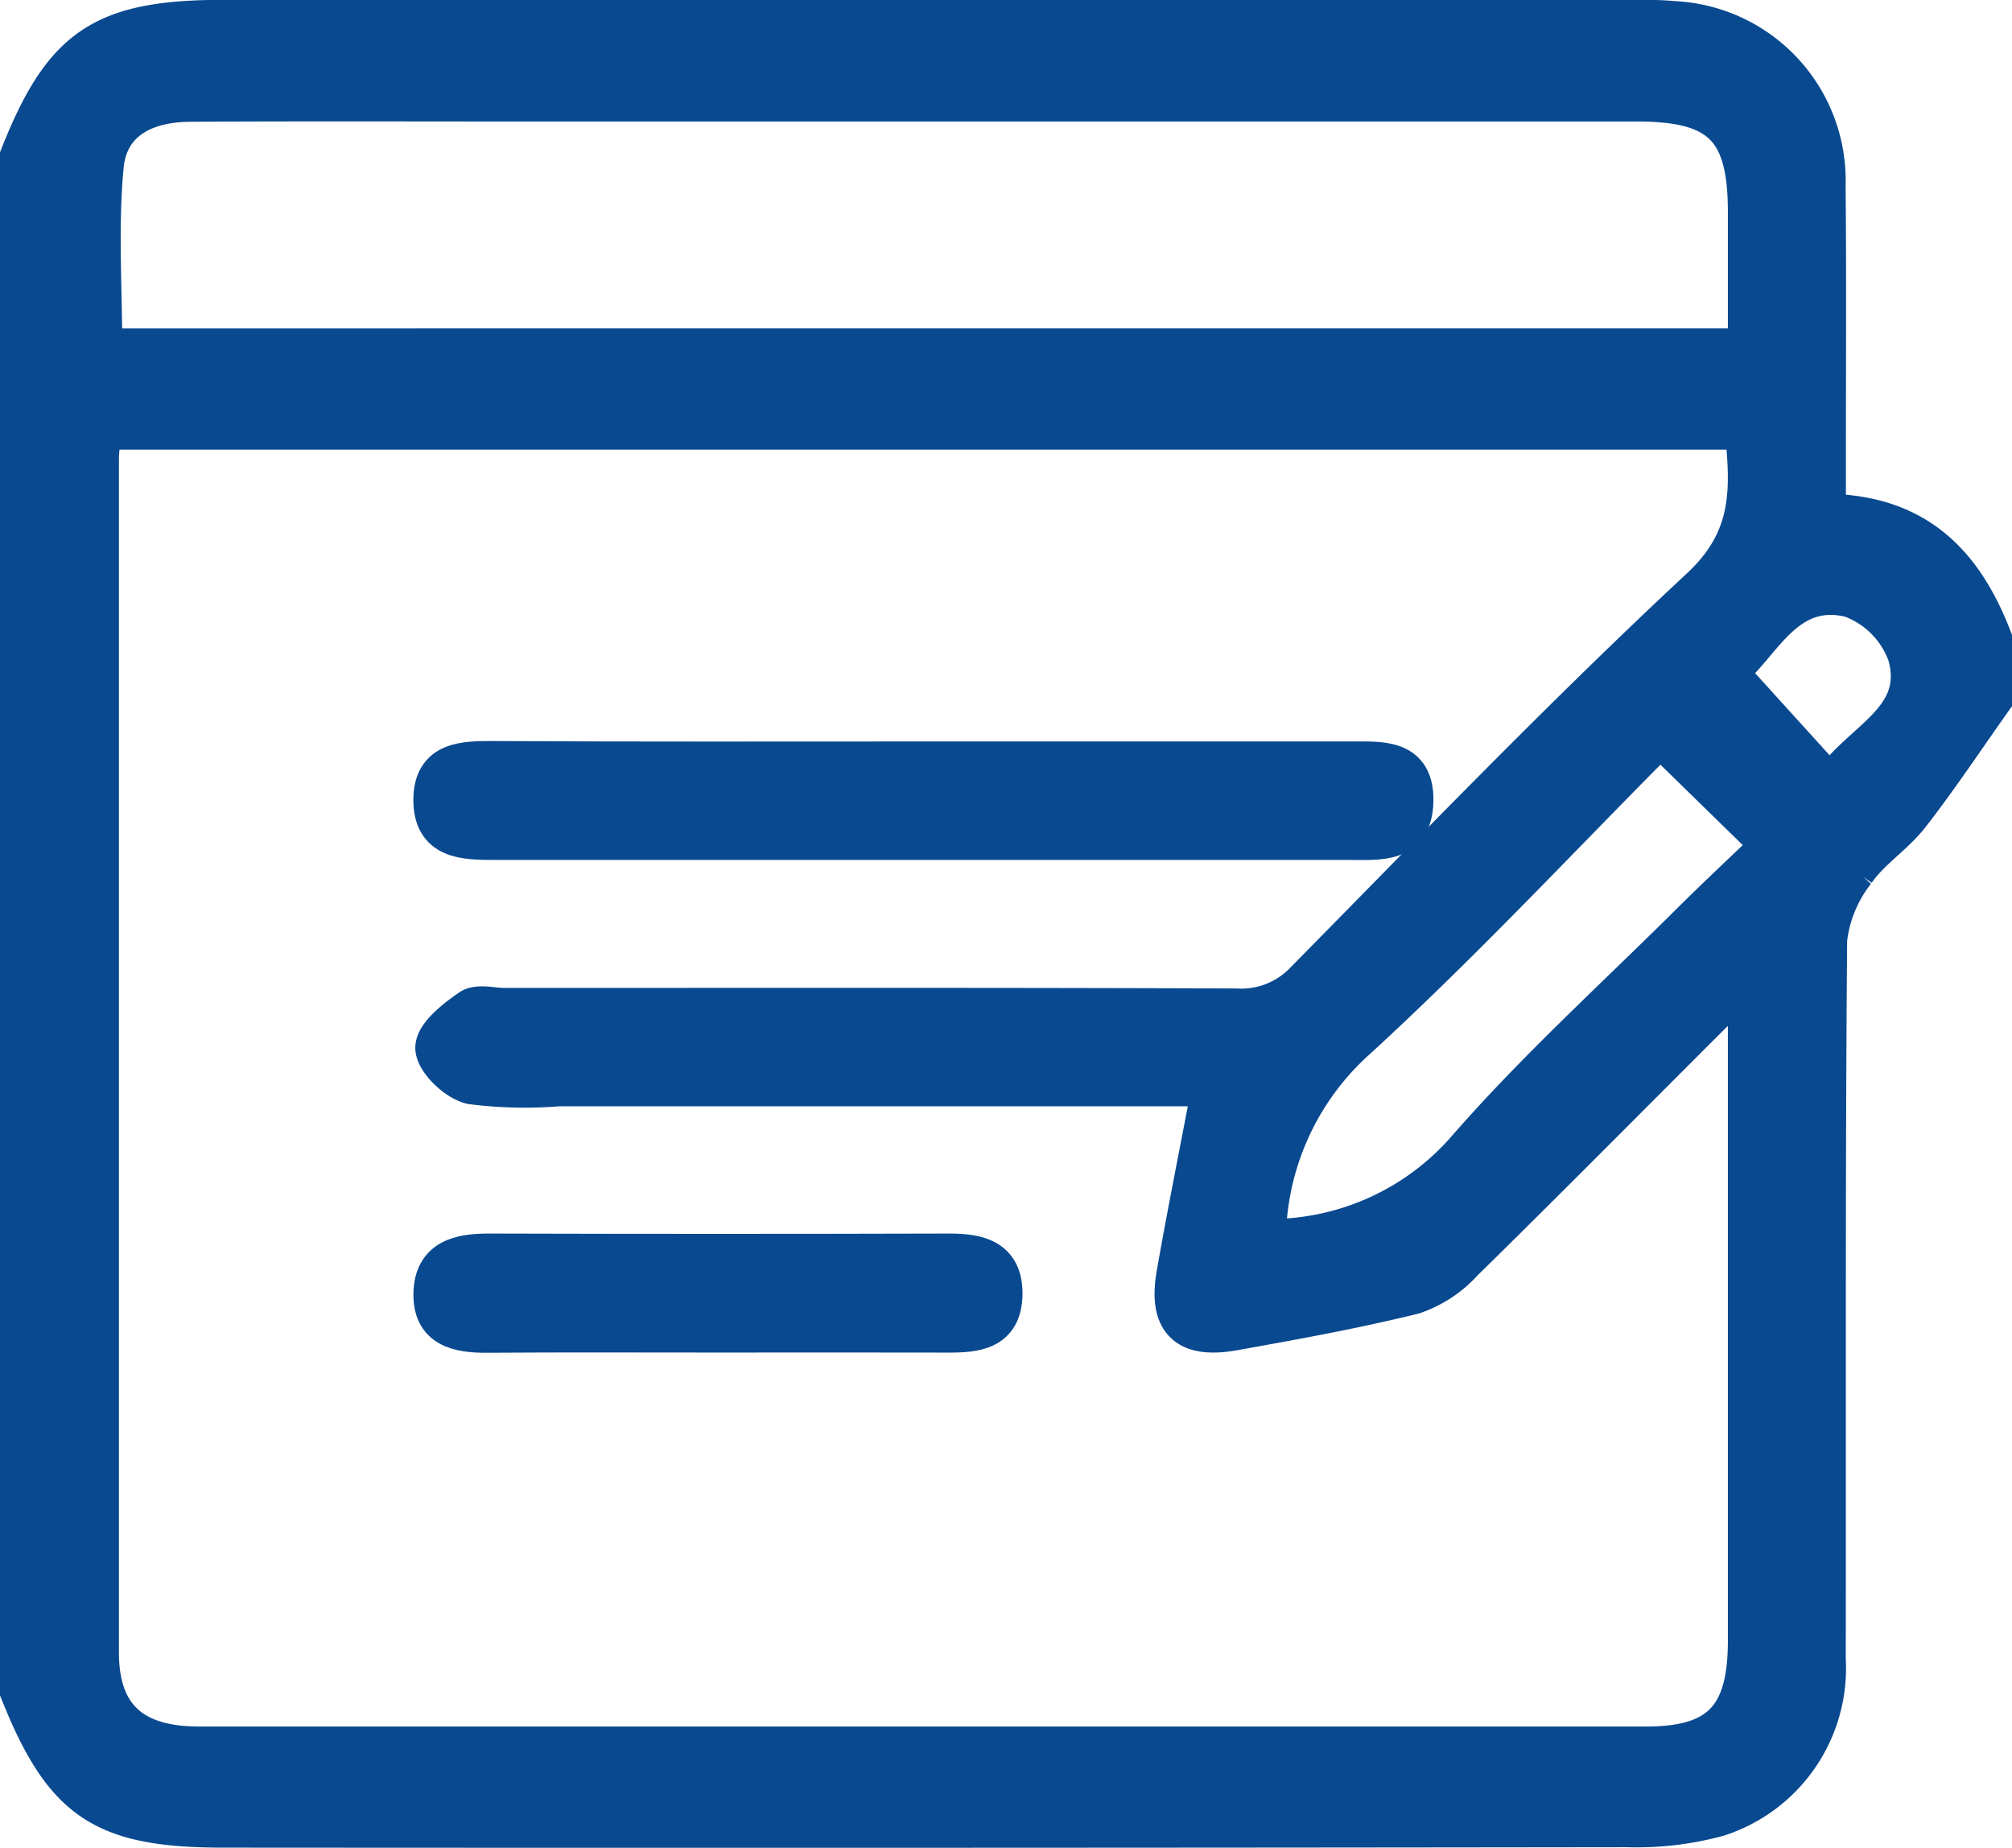
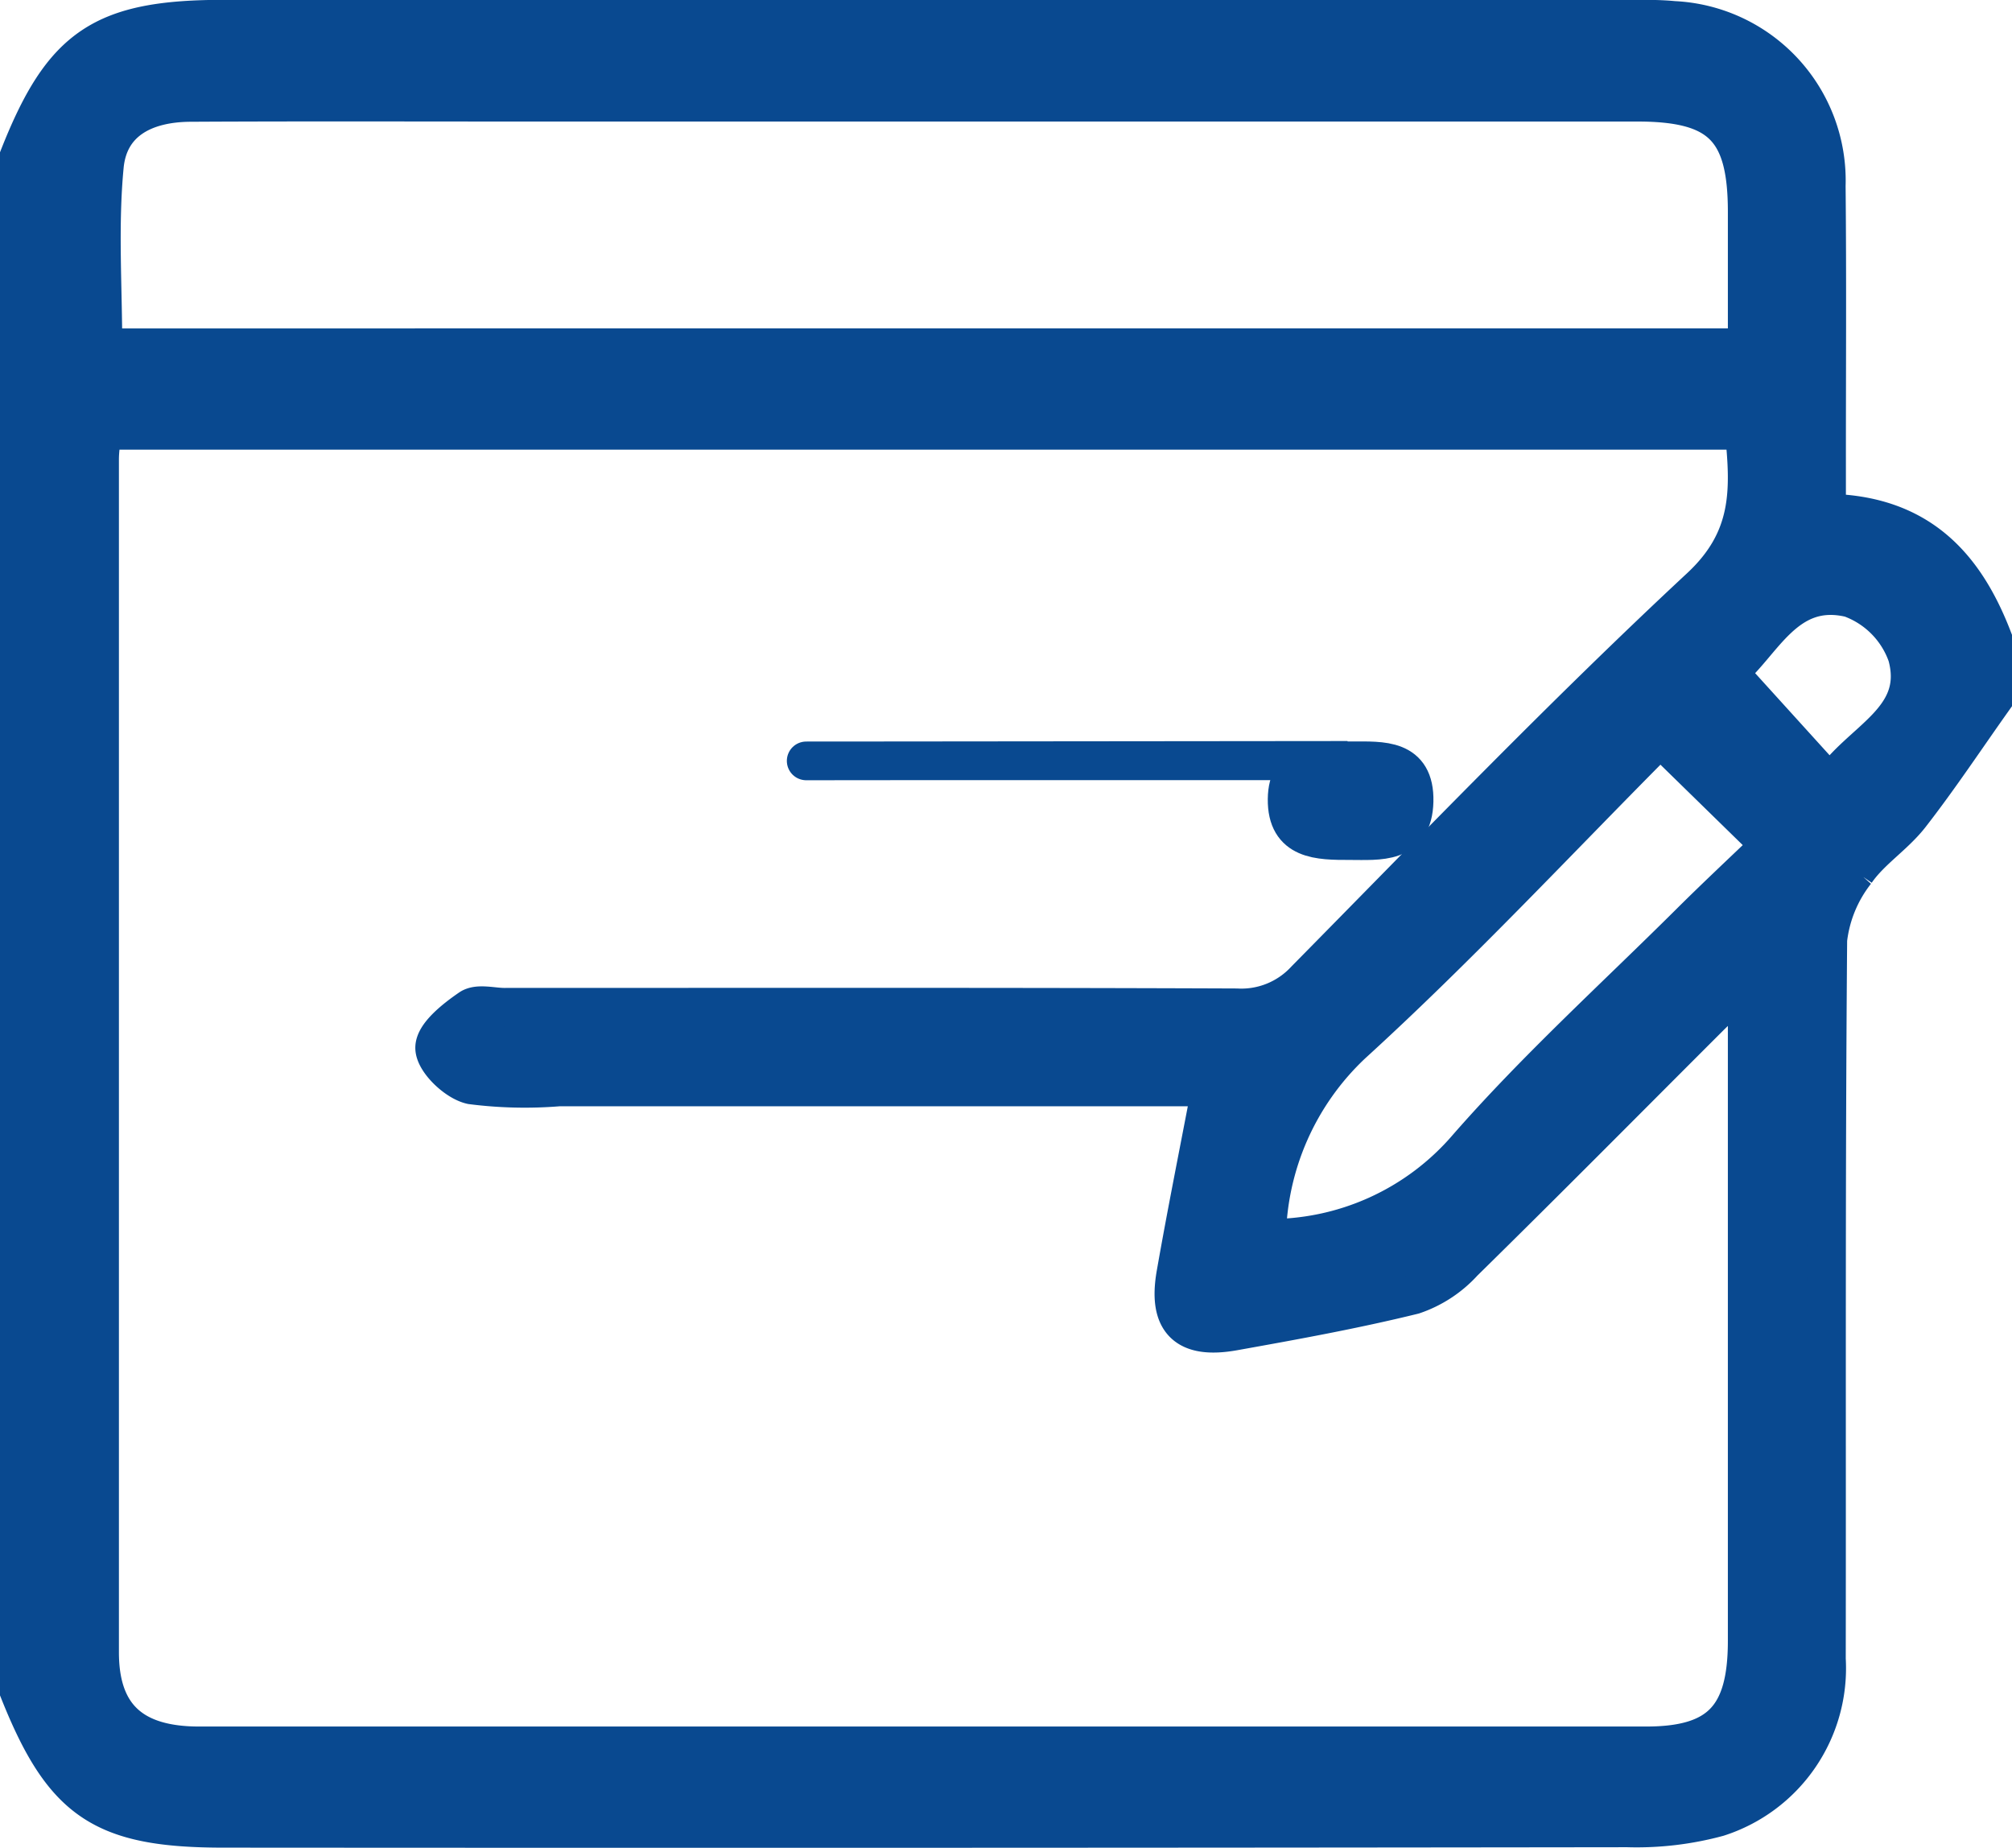
<svg xmlns="http://www.w3.org/2000/svg" width="52.005" height="47.756" viewBox="0 0 52.005 47.756">
  <g id="Purchasing_preferences" data-name="Purchasing preferences" transform="translate(0.5 0.5)">
    <g id="Group_514" data-name="Group 514" transform="translate(0 0)">
      <path id="Path_3504" data-name="Path 3504" d="M751.046,1237.09V1197.4c1.123-2.84,2.161-3.535,5.29-3.535q18.114,0,36.227,0c.415,0,.832-.008,1.244.032a4.142,4.142,0,0,1,3.943,4.276c.024,2.416.007,4.832.008,7.248v1.209c2.375.033,3.564,1.348,4.294,3.242v1.588c-.706.995-1.381,2.014-2.129,2.976-.414.532-1.032.914-1.41,1.465a3.48,3.48,0,0,0-.723,1.754c-.052,6.2-.026,12.4-.036,18.595a4.043,4.043,0,0,1-2.8,4.084,8.028,8.028,0,0,1-2.342.276q-18.135.024-36.269.011C753.21,1240.624,752.186,1239.94,751.046,1237.09Zm2.135-32.6c-.026.312-.061.531-.061.749q0,15.417,0,30.835c0,1.648.846,2.417,2.572,2.417q18.7,0,37.4,0c1.9,0,2.614-.738,2.615-2.708q0-7.935,0-15.871c0-.318-.03-.636-.054-1.125-.406.38-.68.622-.939.881-2.112,2.109-4.211,4.23-6.341,6.321a3.089,3.089,0,0,1-1.292.847c-1.532.377-3.089.659-4.643.937-1.235.222-1.714-.253-1.5-1.477.277-1.58.594-3.152.915-4.835H764.989a10.82,10.82,0,0,1-2.256-.052c-.392-.085-.946-.616-.952-.954s.53-.759.912-1.021c.206-.142.587-.032.889-.032,6.308,0,12.616-.011,18.924.014a2.25,2.25,0,0,0,1.778-.719c3.369-3.416,6.7-6.881,10.208-10.146,1.344-1.249,1.293-2.526,1.135-4.06Zm42.526-2.134c0-1.251,0-2.381,0-3.51,0-2.149-.687-2.835-2.837-2.836q-14.451,0-28.9,0c-2.833,0-5.667-.009-8.5.006-1.249.007-2.118.531-2.226,1.641-.15,1.55-.038,3.125-.038,4.7Zm-12.423,23.018a6.728,6.728,0,0,0,5.189-2.345c1.786-2.042,3.81-3.877,5.738-5.793.686-.683,1.394-1.344,2.1-2.021l-2.852-2.787c-2.613,2.624-5.185,5.392-7.968,7.929A7.008,7.008,0,0,0,783.284,1225.37Zm14.577-11.714c.754-1.158,2.436-1.68,1.98-3.351a2.433,2.433,0,0,0-1.468-1.484c-1.685-.4-2.273,1.208-3.16,1.915Z" transform="translate(-751.046 -1193.869)" fill="#094990" stroke="#094990" stroke-width="1" />
-       <path id="Path_3505" data-name="Path 3505" d="M810.834,1278.4q5.549,0,11.1,0c.775,0,1.632-.066,1.606,1.048s-.9,1.014-1.664,1.014q-11.042,0-22.084,0c-.794,0-1.63,0-1.617-1.073.012-1,.805-1,1.562-1C803.435,1278.41,807.135,1278.4,810.834,1278.4Z" transform="translate(-787.49 -1259.237)" fill="#094990" stroke="#094990" stroke-width="1" />
-       <path id="Path_3506" data-name="Path 3506" d="M805.562,1336.582c-2,0-4-.009-6,.005-.758.005-1.43-.139-1.4-1.052.027-.886.7-1.031,1.451-1.029q5.948.017,11.9,0c.757,0,1.4.144,1.391,1.068-.013.949-.709,1.012-1.44,1.009C809.489,1336.577,807.526,1336.582,805.562,1336.582Z" transform="translate(-787.475 -1302.625)" fill="#094990" stroke="#094990" stroke-width="1" />
+       <path id="Path_3505" data-name="Path 3505" d="M810.834,1278.4q5.549,0,11.1,0c.775,0,1.632-.066,1.606,1.048s-.9,1.014-1.664,1.014c-.794,0-1.63,0-1.617-1.073.012-1,.805-1,1.562-1C803.435,1278.41,807.135,1278.4,810.834,1278.4Z" transform="translate(-787.49 -1259.237)" fill="#094990" stroke="#094990" stroke-width="1" />
    </g>
  </g>
</svg>